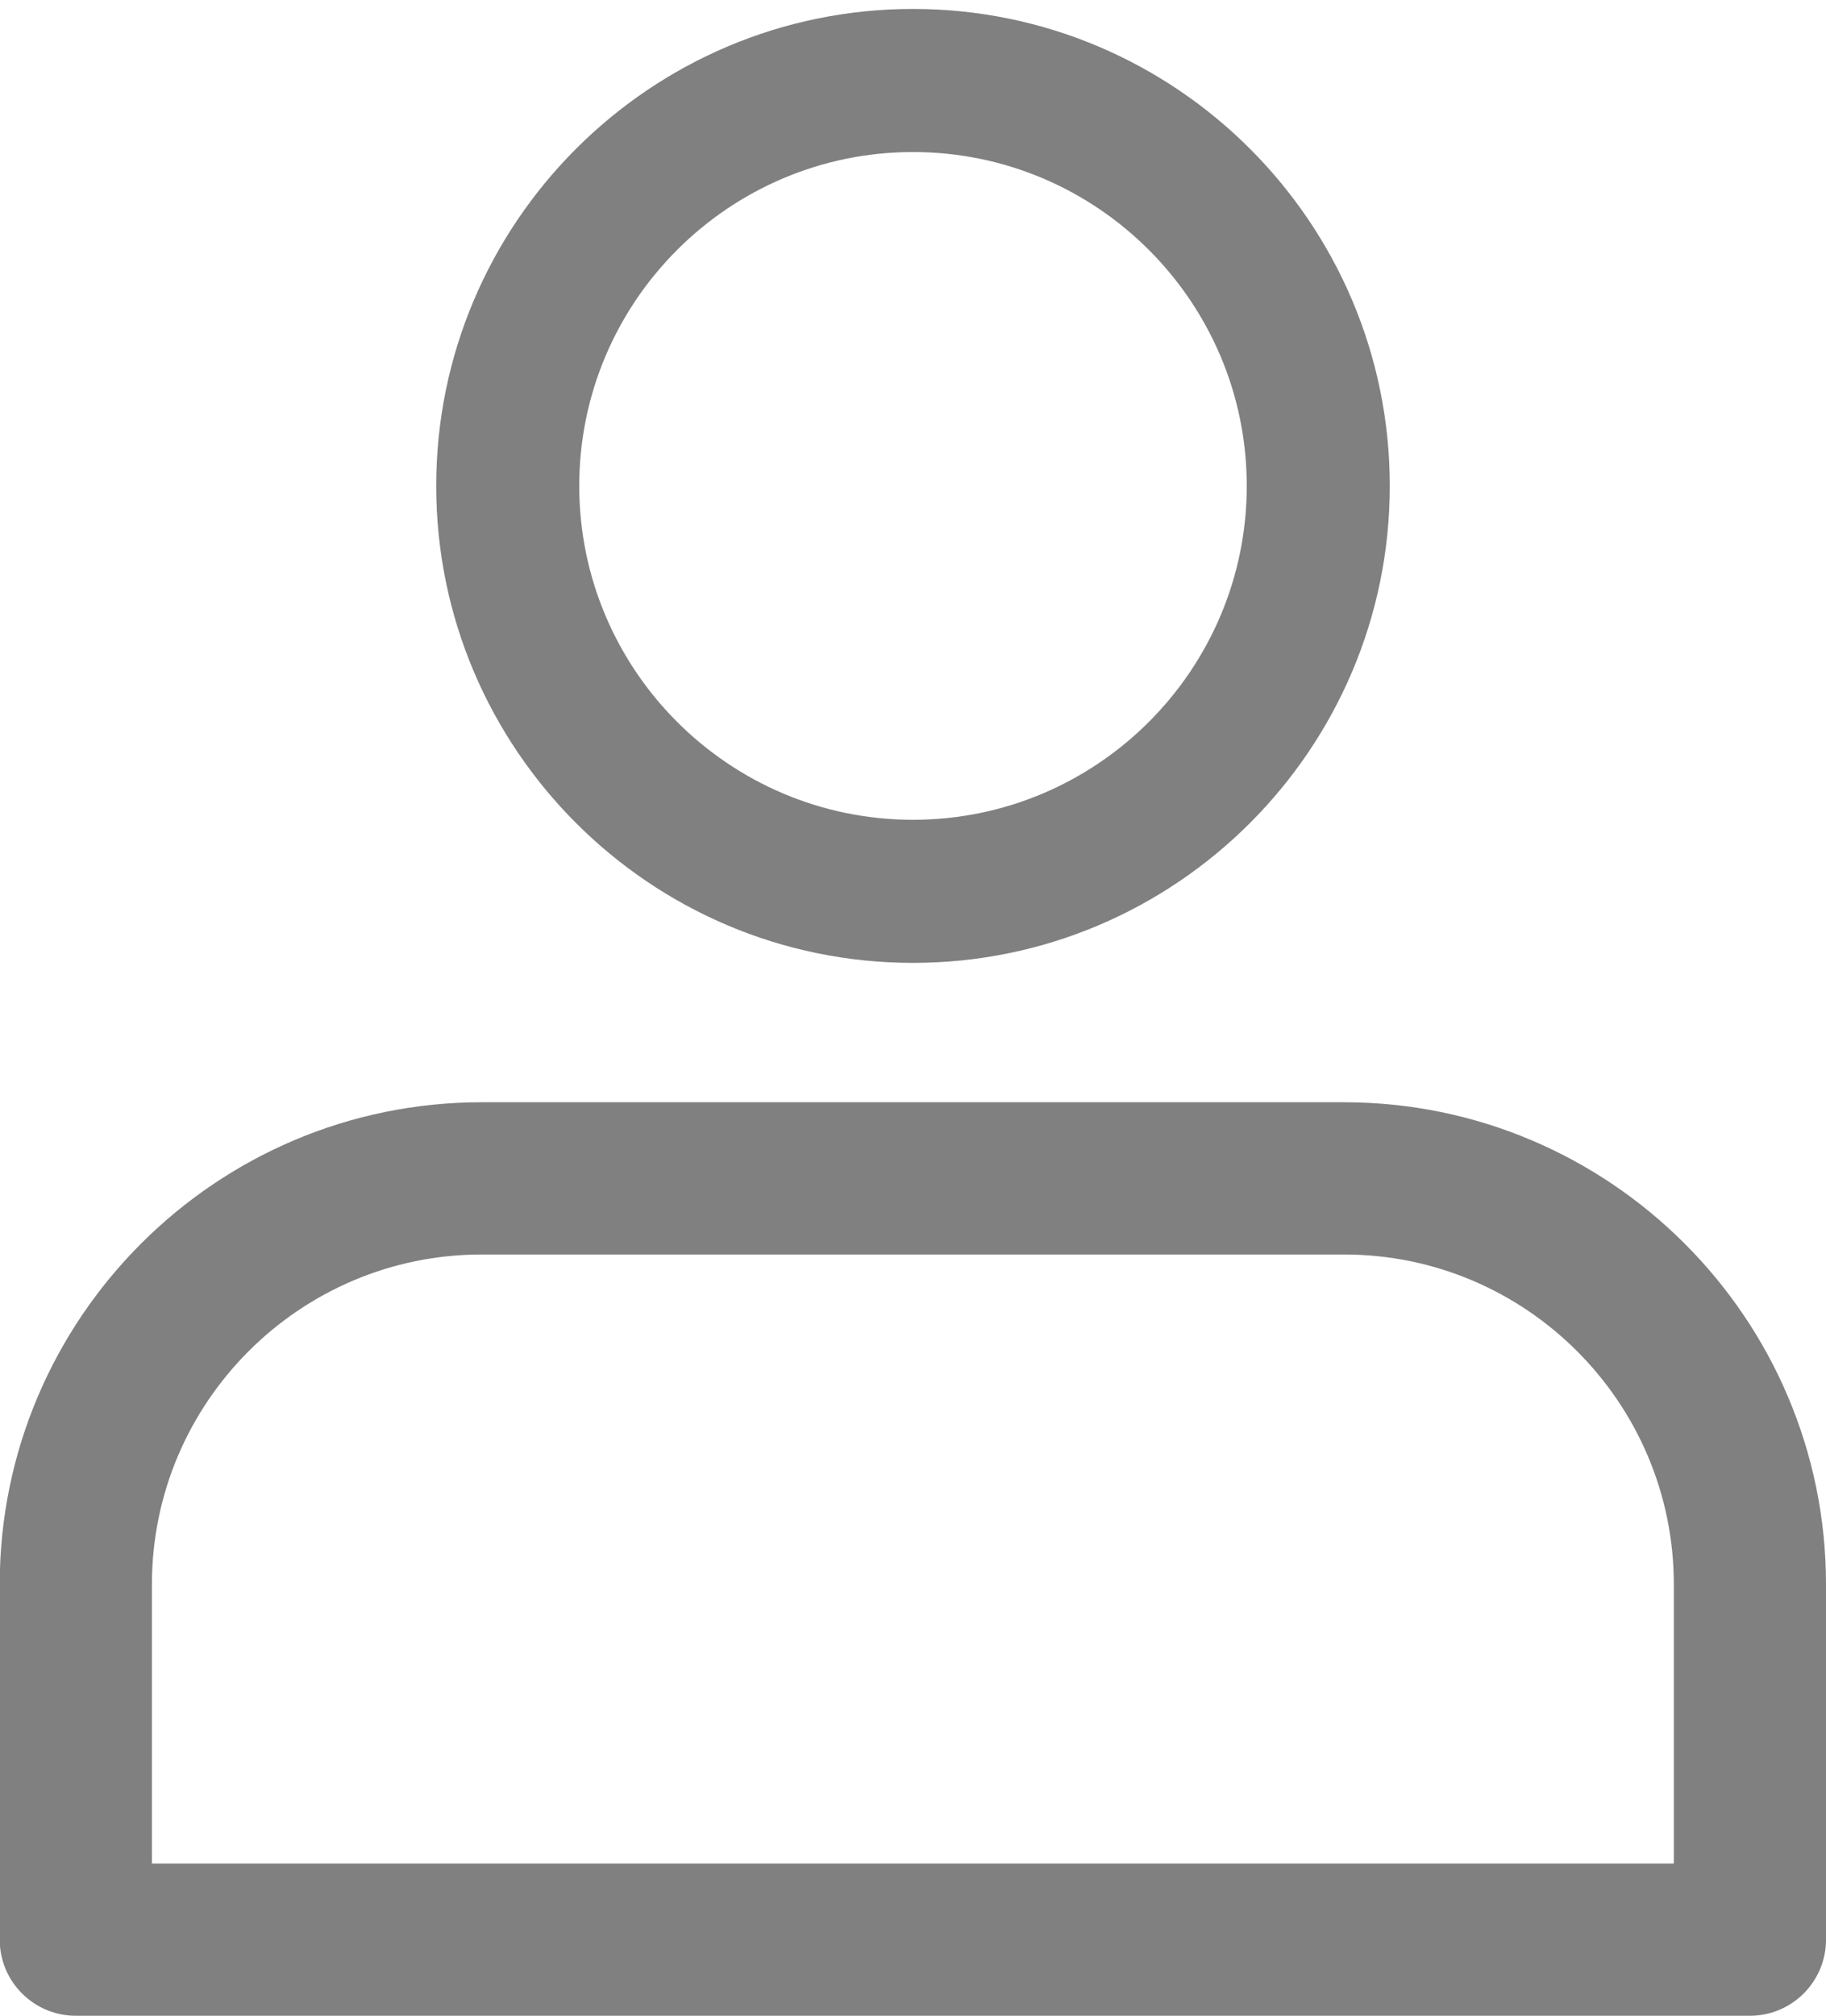
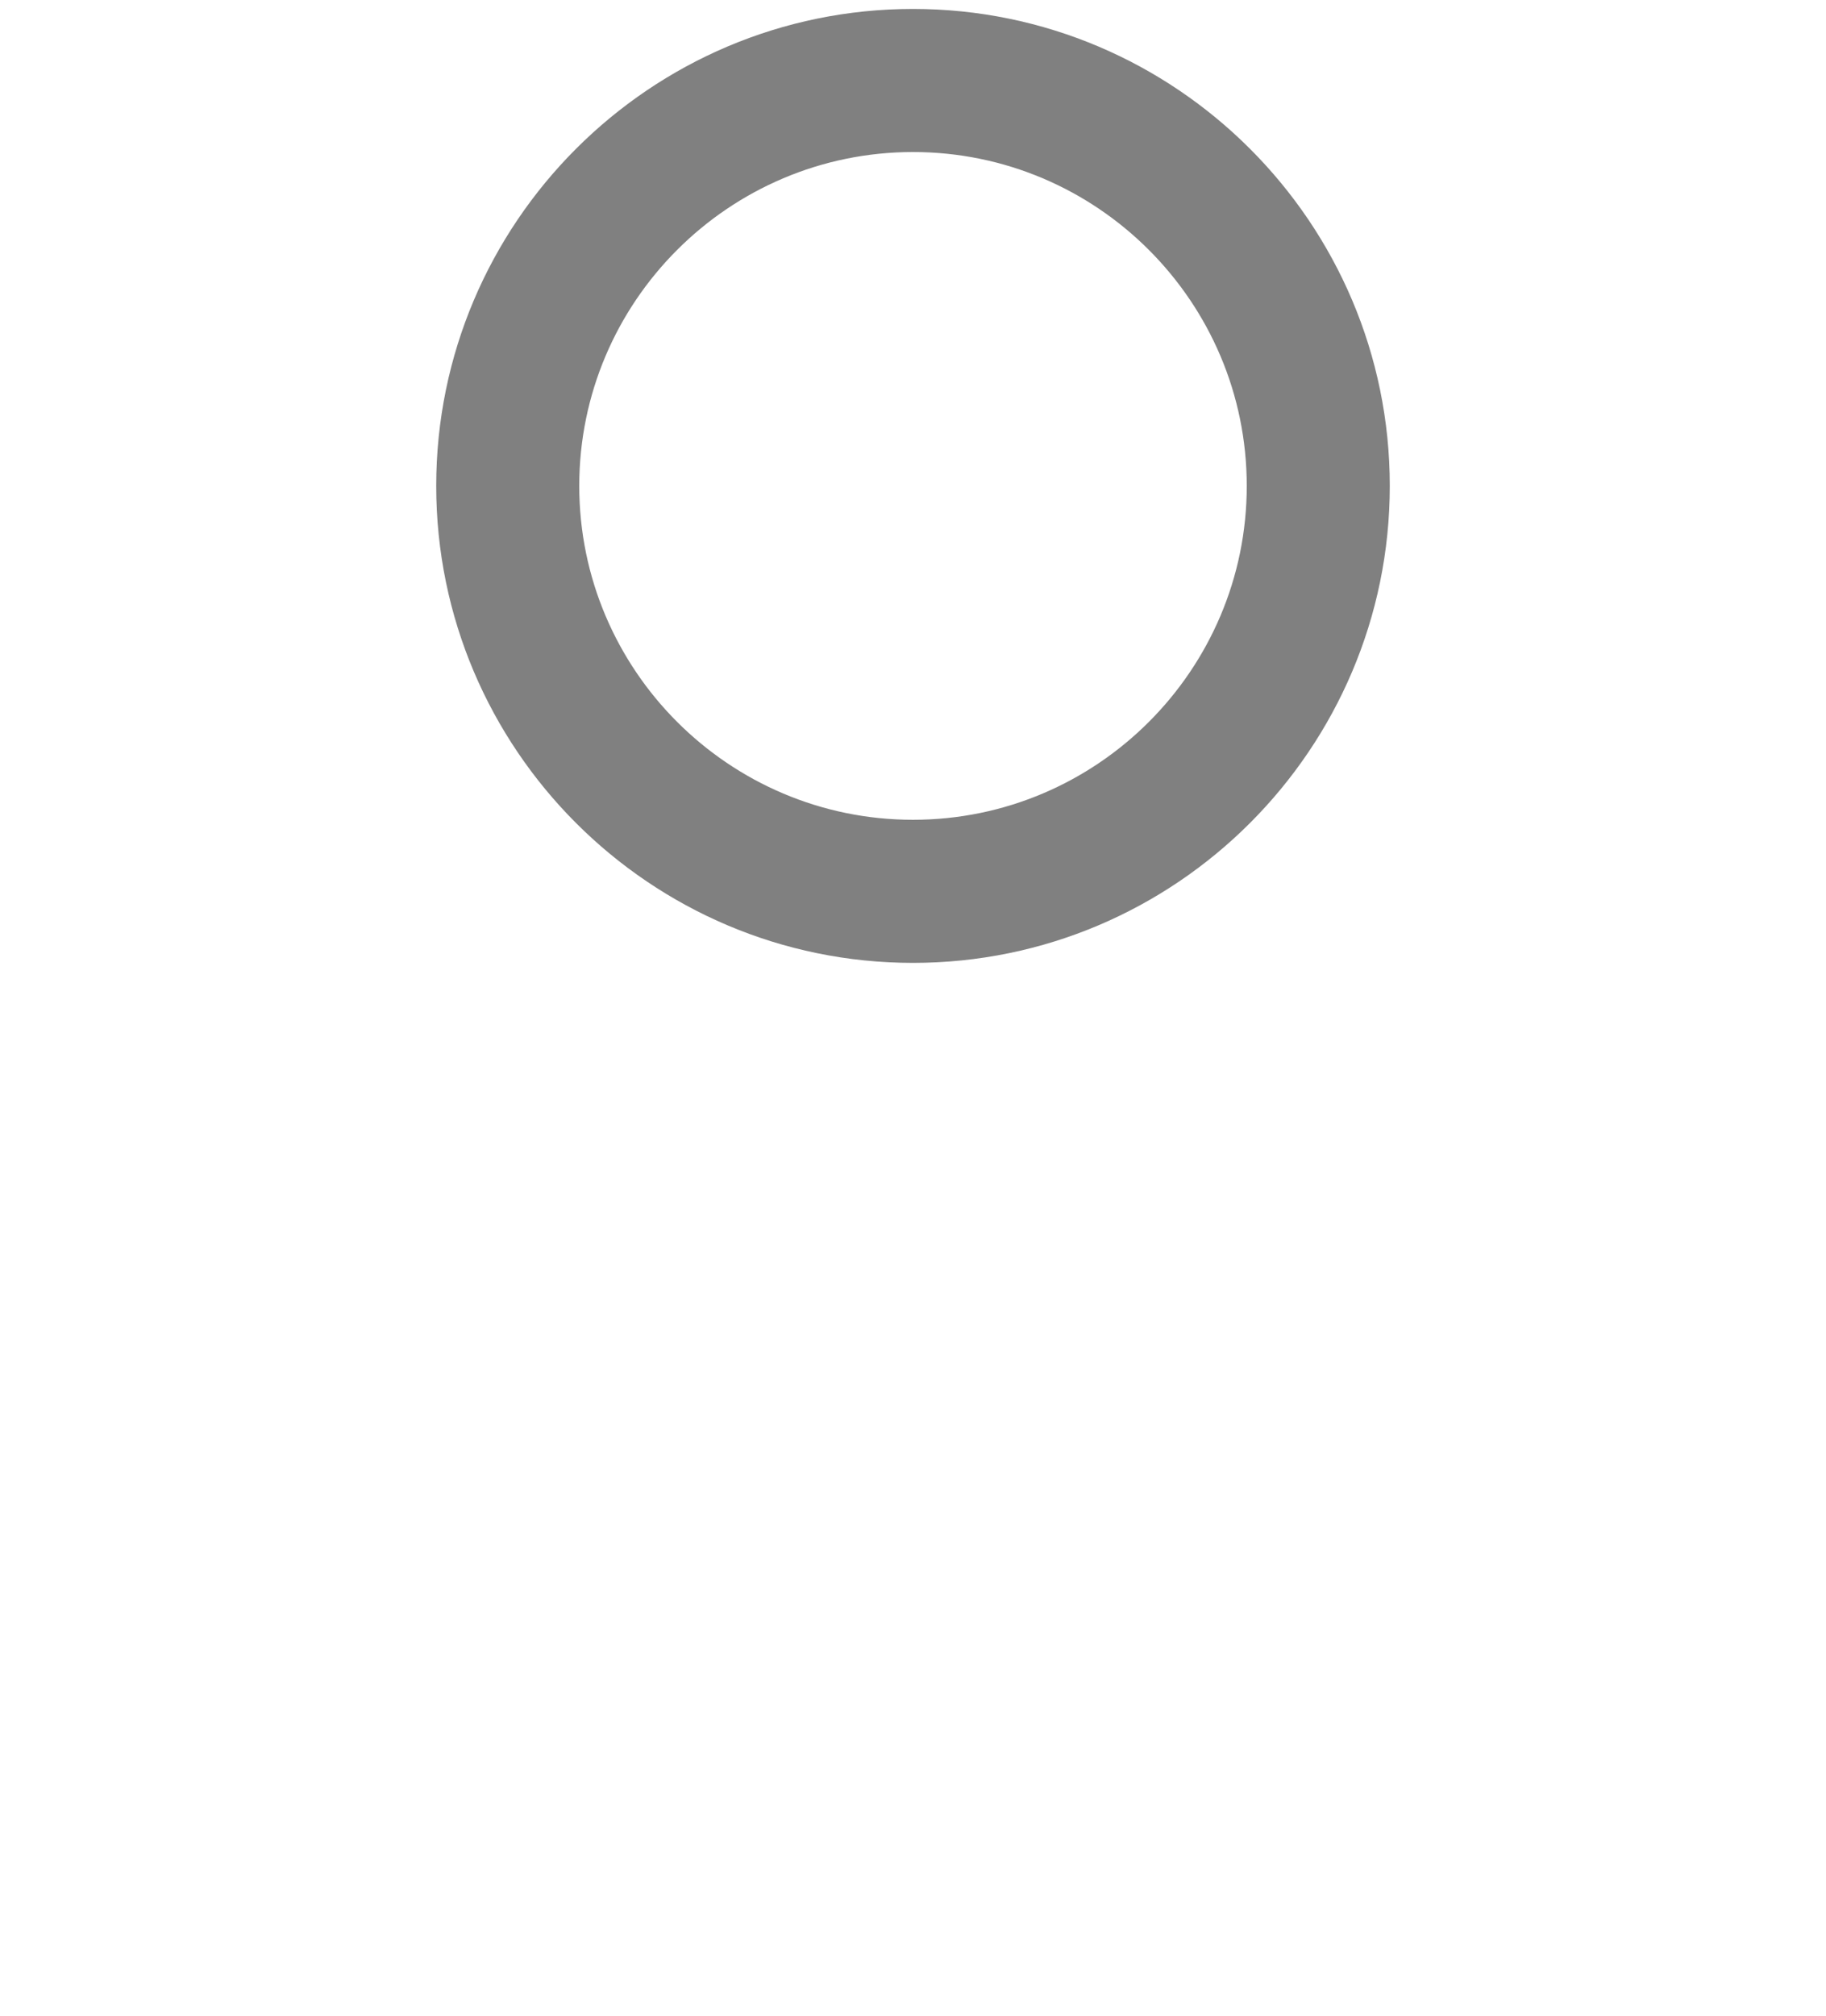
<svg xmlns="http://www.w3.org/2000/svg" version="1.1" id="Calque_1" x="0px" y="0px" width="408.508px" height="450.778px" viewBox="0 0 408.508 450.778" enable-background="new 0 0 408.508 450.778" xml:space="preserve">
  <path fill="#808080" d="M204.254,215.326c-58.815,0-106.665-47.846-106.665-106.661C97.59,49.85,145.439,2,204.254,2  c58.814,0,106.665,47.85,106.665,106.665C310.918,167.479,263.068,215.326,204.254,215.326z M204.254,33.999  c-41.171,0-74.666,33.491-74.666,74.666c0,41.17,33.495,74.662,74.666,74.662c41.17,0,74.667-33.491,74.667-74.662  C278.92,67.49,245.424,33.999,204.254,33.999z" />
-   <path fill="#808080" d="M391.485,450.778H16.961c-9.396,0-17.023-7.625-17.023-17.023v-79.445  c0-59.445,48.37-107.816,107.816-107.816h192.94c59.445,0,107.814,48.37,107.814,107.816v79.445  C408.508,443.153,400.881,450.778,391.485,450.778z M33.985,416.73h340.479v-62.422c0-40.673-33.098-73.771-73.77-73.771h-192.94  c-40.673,0-73.769,33.098-73.769,73.771V416.73z" />
</svg>